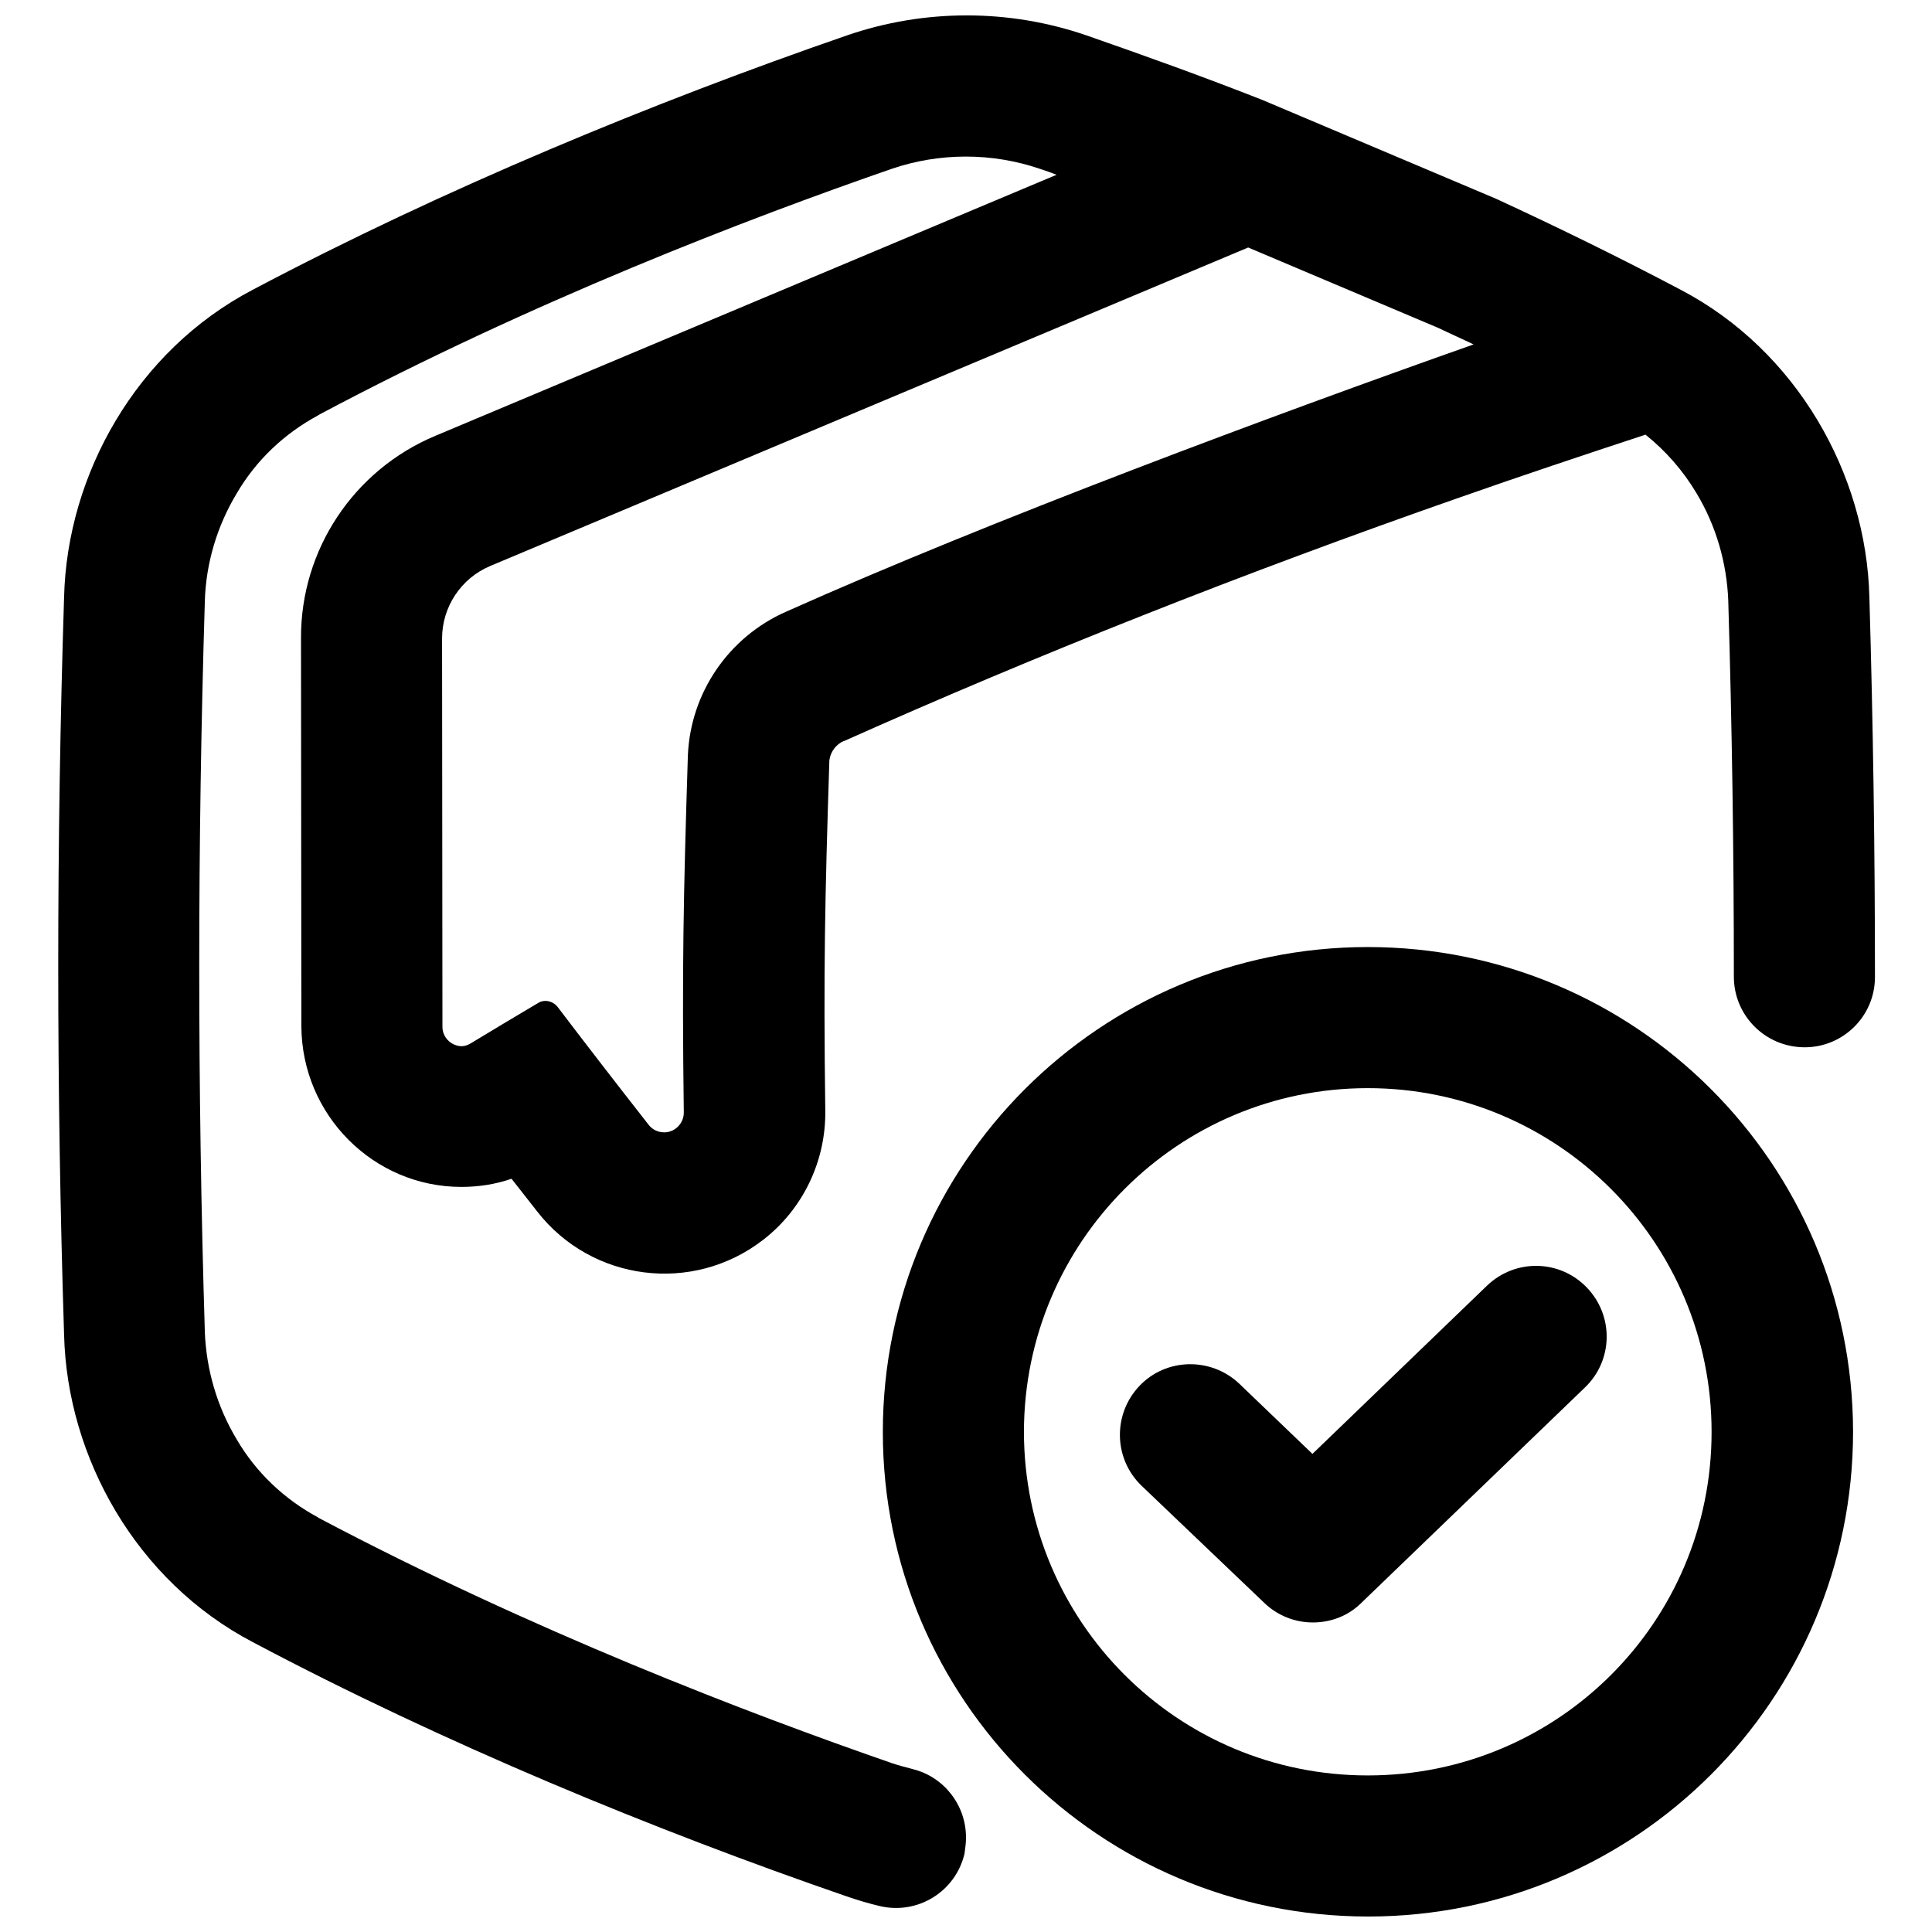
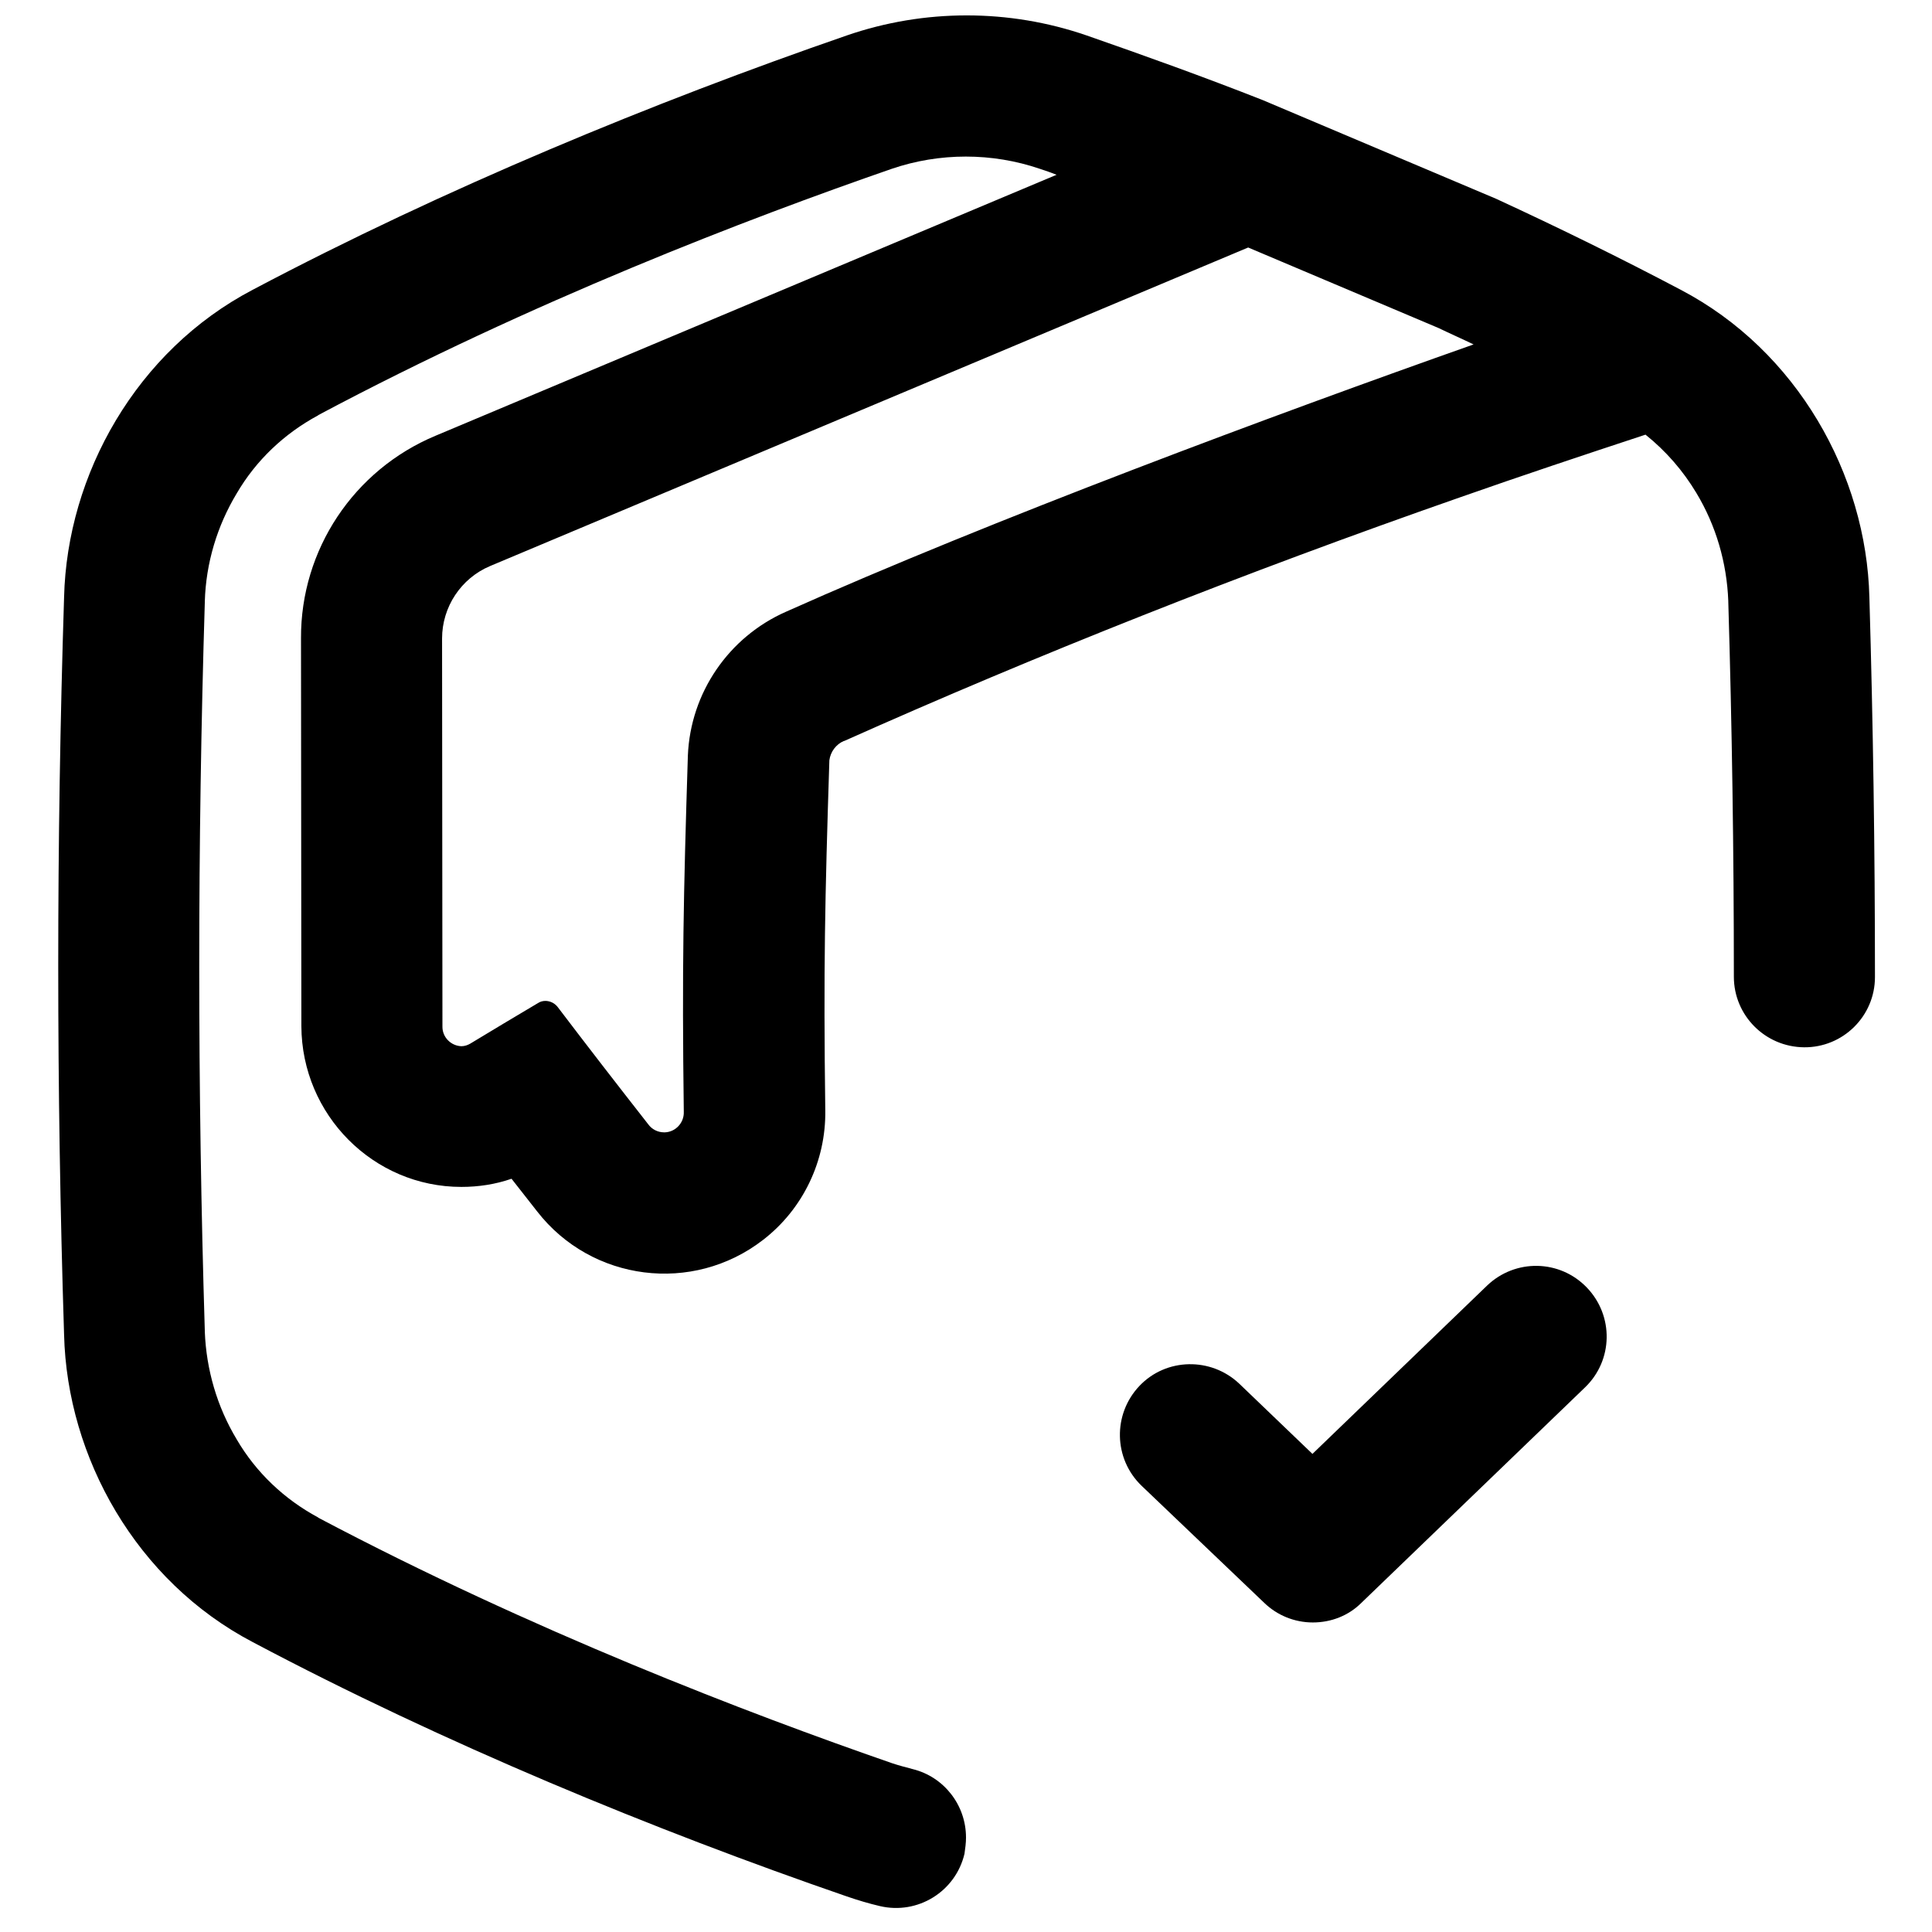
<svg xmlns="http://www.w3.org/2000/svg" width="800px" height="800px" version="1.1" viewBox="144 144 512 512">
  <defs>
    <clipPath id="b">
-       <path d="m377 394h259v257.9h-259z" />
-     </clipPath>
+       </clipPath>
    <clipPath id="a">
      <path d="m159 148.09h482v501.91h-482z" />
    </clipPath>
  </defs>
  <g clip-path="url(#b)">
-     <path d="m506.47 432.37c50.281 0 91.117 40.738 91.117 91.117 0 50.383-40.738 91.023-91.117 91.023-50.383 0-91.117-40.738-91.117-91.117 0.098-50.285 40.832-91.023 91.117-91.023m0-37.391c-70.945 0-128.51 57.562-128.51 128.51 0 70.945 57.562 128.41 128.61 128.41s128.51-57.562 128.51-128.51c-0.102-70.945-57.566-128.41-128.61-128.41 0.098 0 0 0 0 0z" />
-   </g>
+     </g>
  <path d="m491.91 573.97c-4.82 0-9.445-1.871-12.891-5.215l-32.473-30.996c-7.477-7.184-7.676-18.992-0.59-26.469 7.086-7.477 18.992-7.676 26.469-0.59l19.387 18.598 46.25-44.574c7.477-7.184 19.285-6.988 26.469 0.492 7.184 7.477 6.988 19.285-0.492 26.469l-59.238 57.07c-3.445 3.445-8.07 5.215-12.891 5.215z" />
  <g clip-path="url(#a)">
    <path d="m534.51 235.28c-52.152 18.402-128.12 46.641-182.24 70.848-15.152 6.691-25.289 21.453-25.977 38.082-1.18 37.391-1.574 56.285-1.082 94.465 0.098 2.856-2.164 5.312-5.019 5.41h-0.195c-1.672 0-3.246-0.789-4.231-2.164-8.168-10.43-16.234-20.859-24.008-31.094-0.789-0.984-1.969-1.574-3.246-1.574-0.688 0-1.379 0.195-1.969 0.59-6.102 3.641-12.102 7.184-17.91 10.727-0.688 0.395-1.477 0.688-2.363 0.688-2.754-0.098-5.019-2.363-5.019-5.117l-0.098-102.93c0-8.363 5.019-15.941 12.695-19.188l200.93-84.43 50.48 21.352c3.051 1.477 6.199 2.856 9.25 4.332zm-134.51 395.67c0-8.562-5.805-16.039-14.07-18.105-1.871-0.492-3.738-0.984-5.512-1.574-38.082-13.188-95.449-35.129-152.03-65.043l-0.098-0.098c-8.953-4.82-16.434-11.906-21.551-20.664-5.215-8.66-8.07-18.5-8.461-28.535v-0.195c-1.969-64.059-1.969-129 0-193.16v-0.195c0.297-10.137 3.246-19.977 8.461-28.633 5.117-8.758 12.594-15.844 21.551-20.664l0.098-0.098c56.578-30.117 113.85-52.062 151.93-65.246 12.695-4.328 26.566-4.328 39.262 0 1.477 0.492 2.953 0.984 4.43 1.574l-164.62 69.176c-21.648 9.055-35.719 30.207-35.621 53.629l0.098 102.82c0.098 23.52 19.09 42.605 42.41 42.605 4.527 0 9.055-0.688 13.285-2.164 2.262 2.856 4.527 5.805 6.789 8.66 14.465 18.598 41.23 21.941 59.828 7.578 10.629-8.168 16.727-20.961 16.531-34.34-0.492-37.688-0.098-55.793 1.082-92.793 0.297-2.262 1.77-4.231 3.836-5.117h0.098c50.871-22.73 105.68-44.477 163.15-64.551 16.234-5.707 32.766-11.219 49.199-16.629 5.41 4.328 9.938 9.543 13.48 15.449 5.215 8.66 8.07 18.5 8.461 28.633v0.195c0.984 32.965 1.477 66.223 1.477 99.383 0 10.234 8.266 18.598 18.598 18.695 10.332 0.098 18.793-8.266 18.793-18.598v-0.098c0-33.555-0.492-67.012-1.477-100.57-0.789-32.57-19.188-65.336-49.988-81.477-15.844-8.363-32.273-16.434-48.906-24.109l-61.895-26.176c-15.742-6.199-31.391-11.809-46.641-17.121-20.566-7.086-43-7.086-63.566 0-50.973 17.613-106.66 40.539-157.44 67.402-30.801 16.137-49.199 48.906-49.988 81.477-2.066 65.141-2.066 130.28 0 195.42 0.789 32.57 19.188 65.336 49.988 81.477 50.676 26.863 106.37 49.789 157.44 67.402 2.856 0.984 5.805 1.871 8.758 2.559 10.035 2.363 20.074-3.836 22.434-13.875 0.203-1.465 0.402-2.84 0.402-4.316z" />
  </g>
</svg>